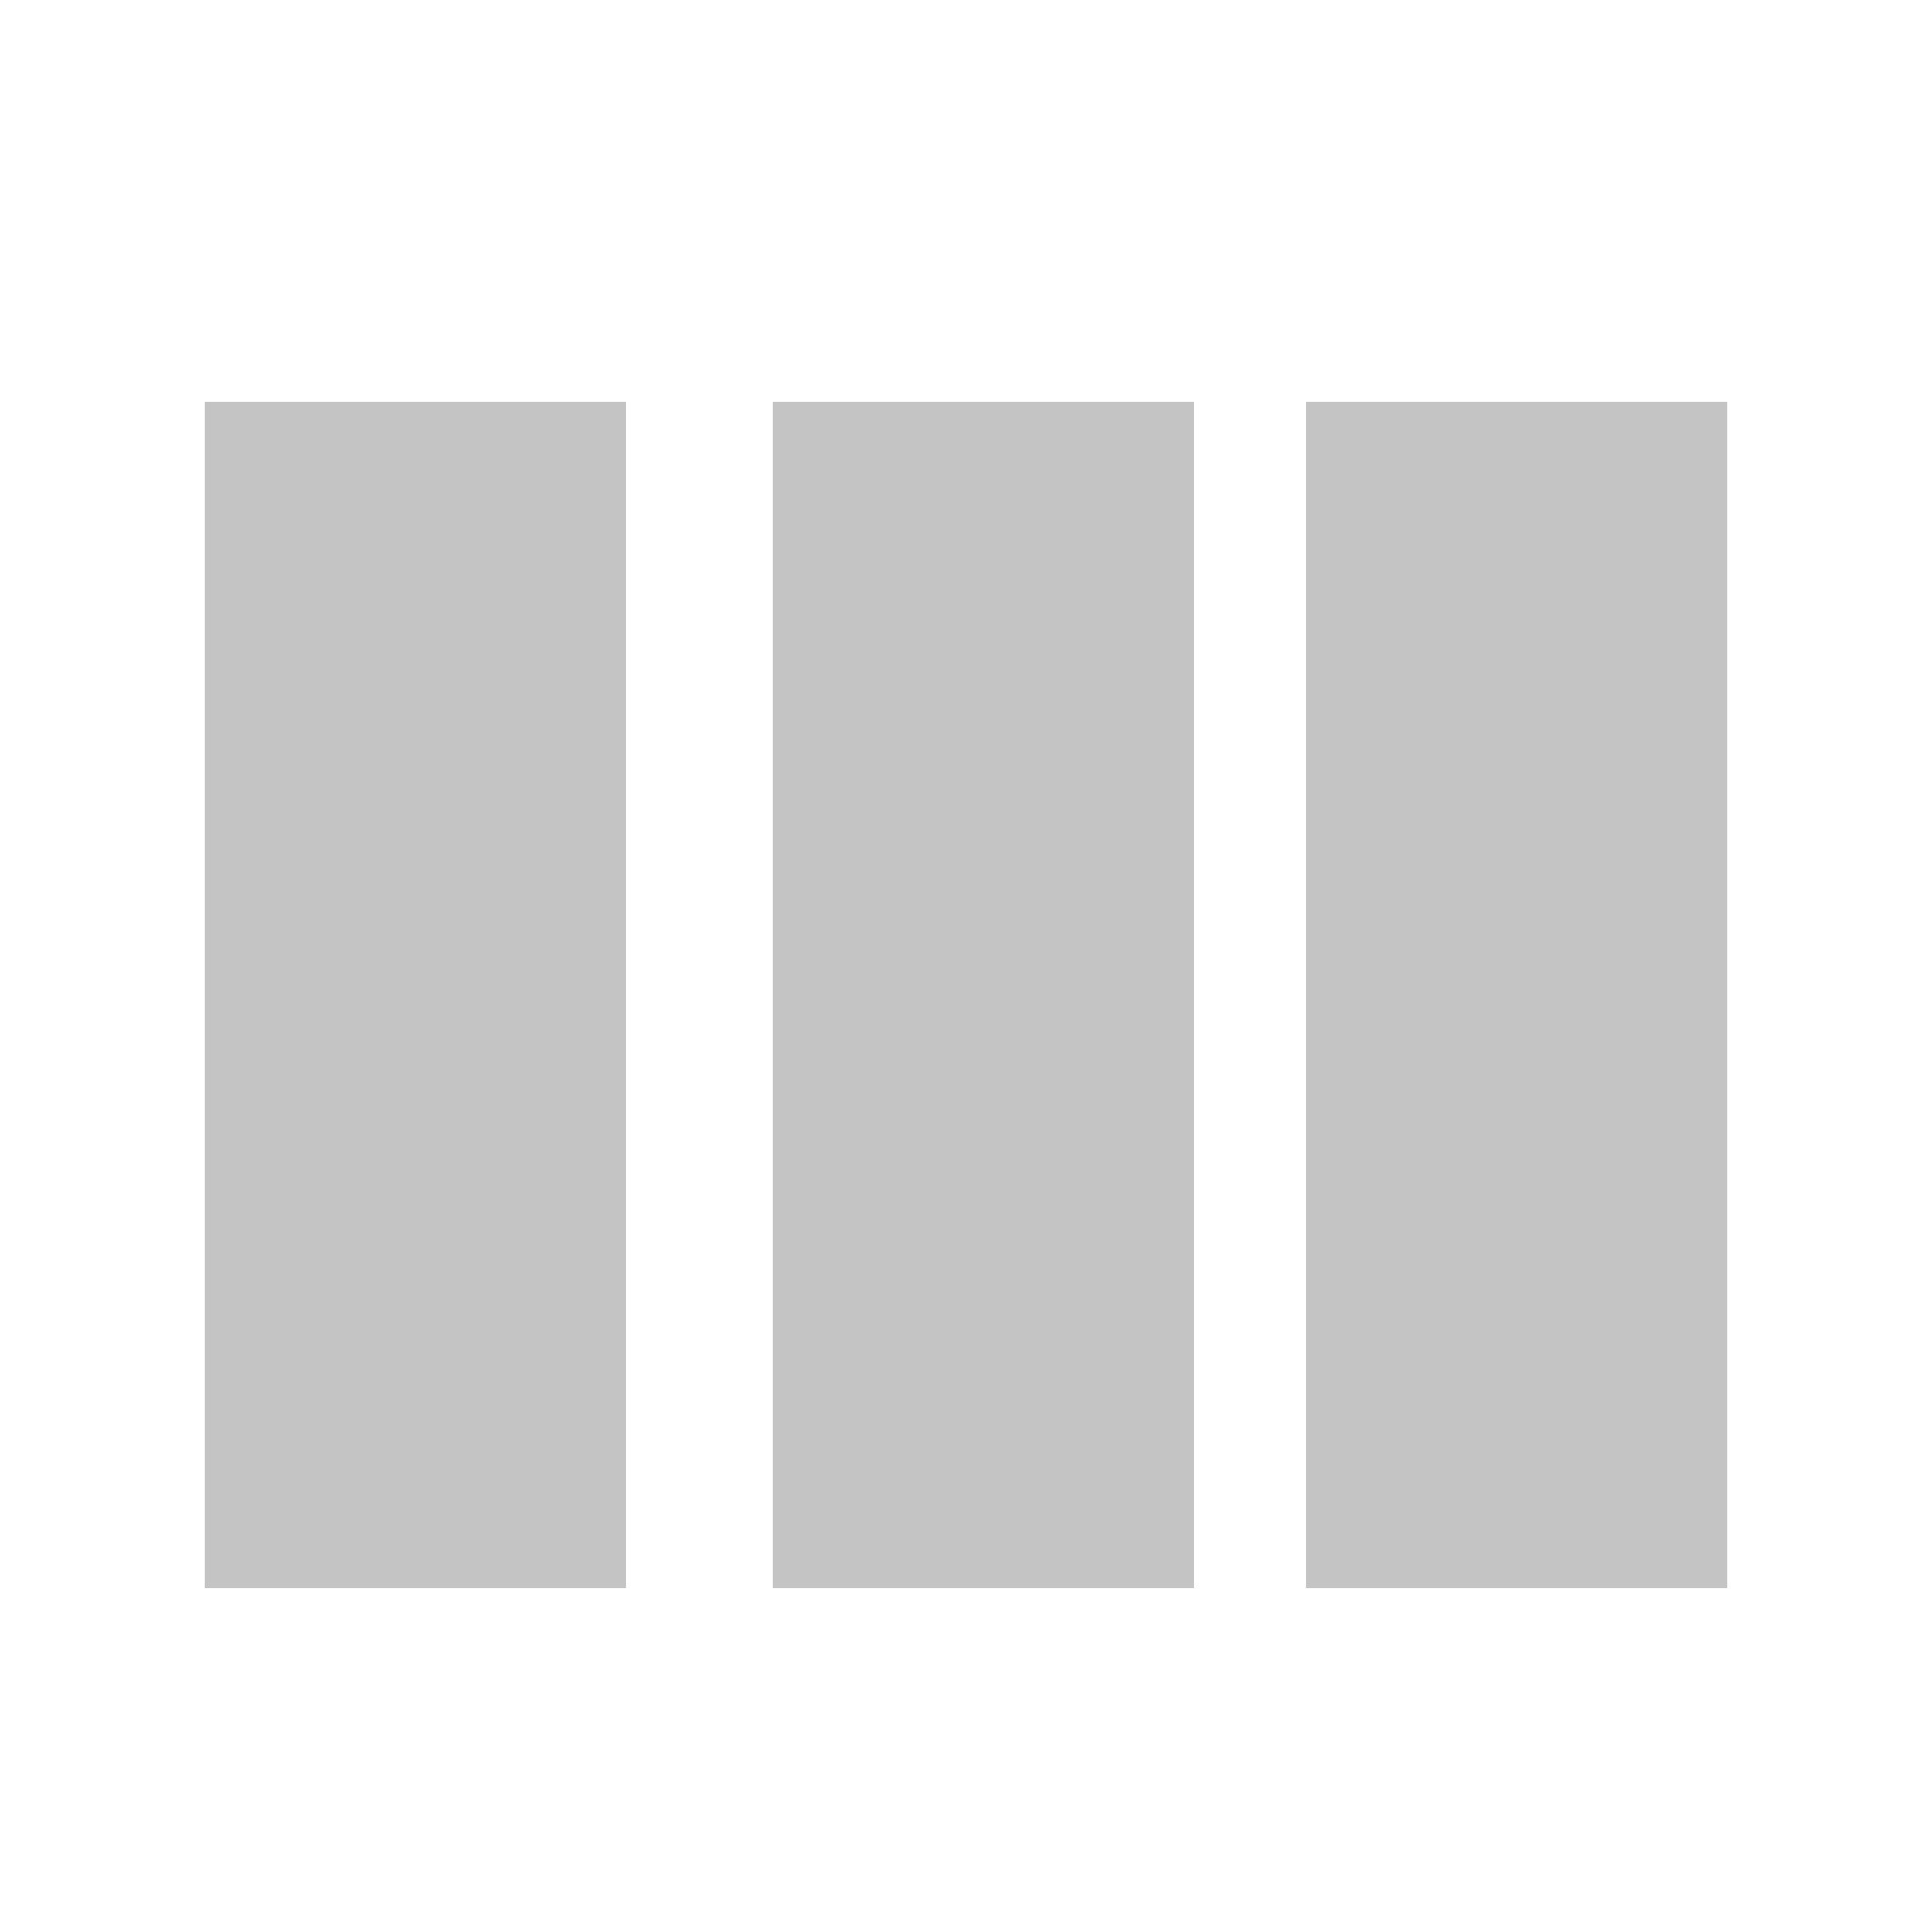
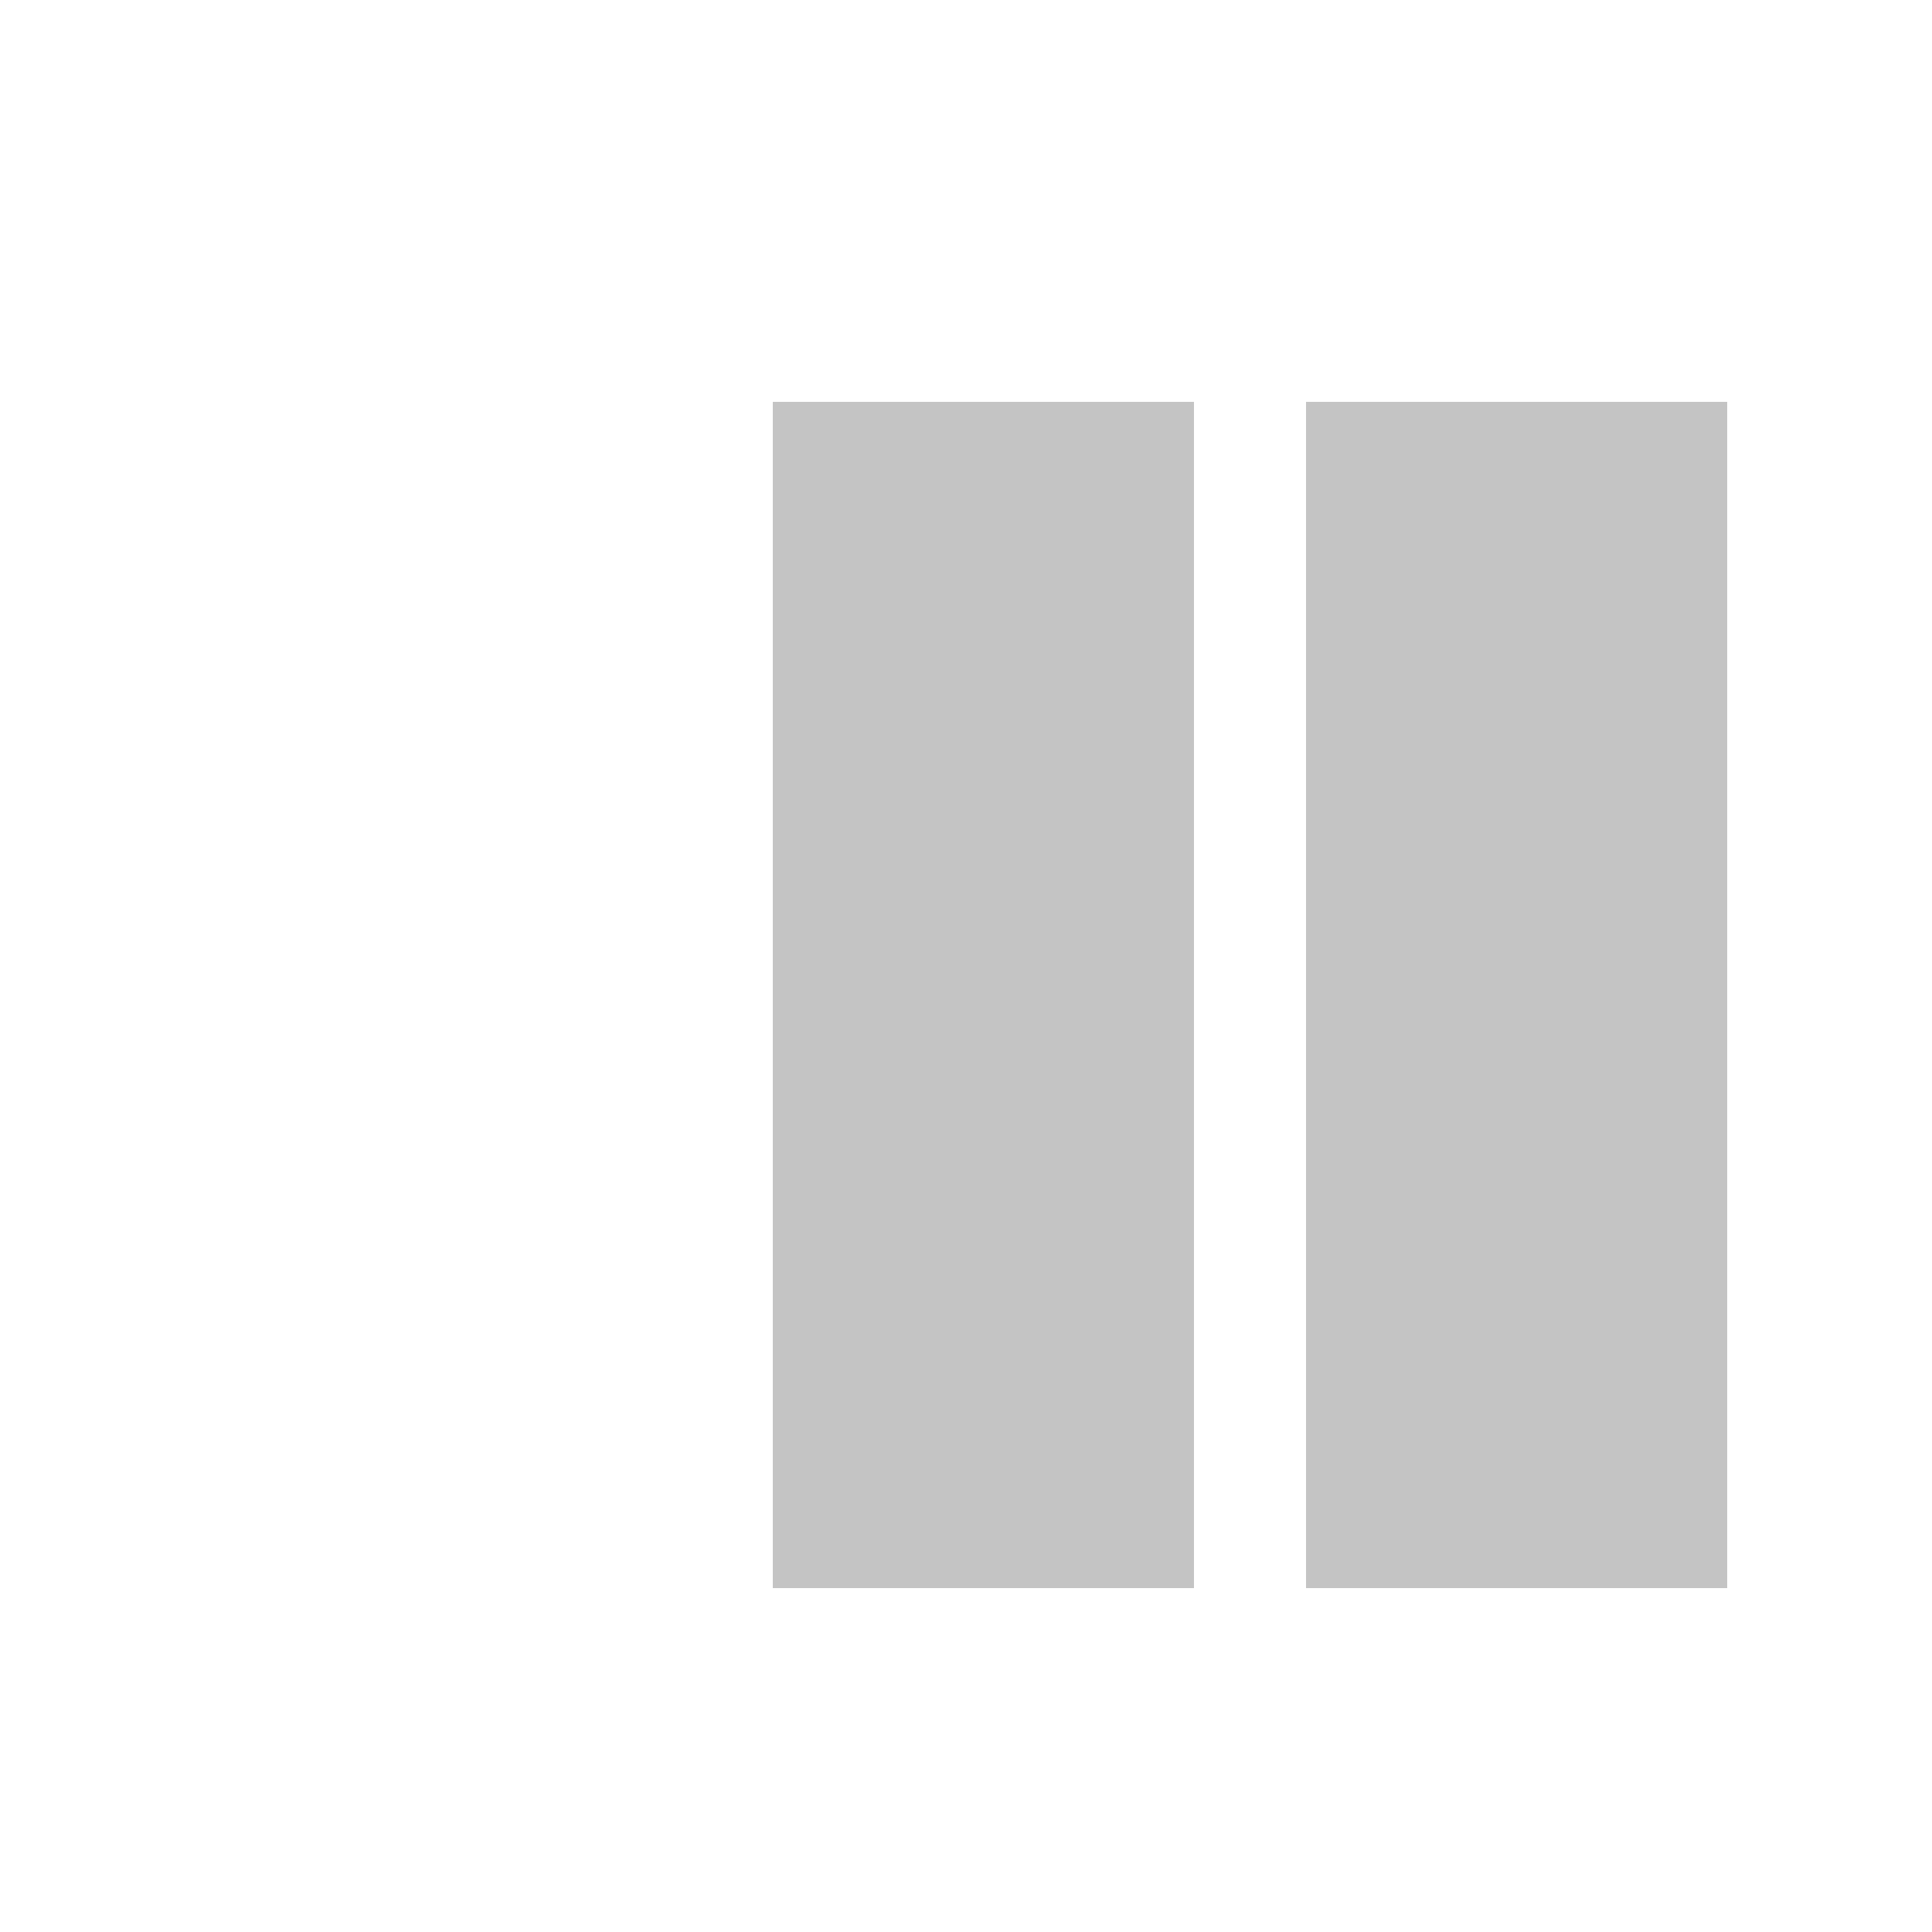
<svg xmlns="http://www.w3.org/2000/svg" version="1.1" id="Ebene_1" x="0px" y="0px" viewBox="0 0 50 50" style="enable-background:new 0 0 50 50;" xml:space="preserve">
  <style type="text/css">
	.st0{display:none;}
	.st1{display:inline;fill:#D0EAEF;}
	.st2{display:inline;}
	.st3{fill:#D0EAEF;}
	.st4{fill:#FFFFFF;}
	.st5{fill:#FAF9F5;}
	.st6{fill:#F2F0E7;}
	.st7{display:inline;fill:#C4C4C4;}
	.st8{display:inline;fill:#C7C6C6;}
	.st9{fill:#C4C4C4;}
	.st10{fill:#E9D379;}
</style>
  <g class="st0">
    <path class="st1" d="M17.8,17.8c-0.1,0.1-0.2,0.2-0.3,0.4c-0.7,0.9-1.1,2.1-1.3,3.2L13.7,22l-4.4-1l-2.9,0l-1.2-2.4v-2.5l-1.9-0.8   l4.2-3.5L9,10.7C10.1,9.9,11.6,9,11.9,9c0.3,0.1,1.1,0.7,1.9,1.5l1.9,1.4l5.2,2.1l-3,3.8V17.8z" />
-     <path class="st1" d="M21.5,27.1C21,27,20.5,26.8,20,26.6h0.1c0.1,0,0.2,0.1,0.4,0.1C20.7,26.8,21.1,27,21.5,27.1z" />
    <path class="st1" d="M46.8,18v5.6c-0.1,1-0.4,3.9-1,5.1c-0.6,0.6-5.1,0.4-9.8-0.3l-3.3-3.6L29.4,23L29,23.3c-1,0.7-2.6,1.6-4.1,2.3   c-0.5-0.1-1-0.1-1.4,0.1c-0.4,0.2-0.9,0.1-1.4,0c0.3-0.3,0.6-0.6,0.5-1c-0.1-0.9-1.2-1.3-2.4-1.5c-0.7-0.1-1.4-0.3-2-0.4   c-0.2,0-0.5-0.1-0.7-0.2h0c-0.3-0.1-0.5-0.1-0.8-0.2c0-0.1,0-0.3,0.1-0.4l0.8-0.2c0.2-0.9,0.4-1.8,0.9-2.4c0,0,0.1-0.1,0.1-0.1   l0.6-0.7c0,0,0,0,0,0c0,0,0,0,0.1,0c0.1,0,0.4,0.2,0.4,0.2l0.5,0.4l3.2-2.9l1.6-3.6h3.6l0.2-0.6c0,0,0.8-2.6,1.8-3.8   c0.4-0.5,3.6-0.4,6.7,0.2l1.1,2.9l0.4,0.1c0,0,4,1.4,6.1,2.4C46.2,14.5,46.7,17.1,46.8,18z" />
    <path class="st1" d="M17.6,22.6L17.6,22.6C17.5,22.6,17.5,22.6,17.6,22.6L17.6,22.6z" />
-     <path class="st1" d="M31.4,31.8c0,0.9-1.1,2-1.8,2.4l-0.4,0.2v7.3l-7.4,1.5h-7.7c-0.1-1.8-0.8-6.4-3.9-8.3   c-0.3-0.2-0.6-0.4-0.7-0.5c0.5-0.2,1.1-0.5,1.1-1.3c0-0.2,0.2-1.4,3.4-6.9l-0.6-0.3c0.4-0.5,0.5-1.2,0.4-2.1   c0.2-0.2,1.1-0.1,2.1,0.1c0.3,0,0.6,0.1,0.8,0.2c0.4,0.1,0.9,0.2,1.2,0.2c0,0,0.1,0,0.1,0l1.4,1.1c-0.1,0.1-0.1,0.3-0.1,0.5l0,0.3   v0.3H20c0.5,0.2,1,0.4,1.6,0.5c0.8,0.2,1.8,0.4,2.7,0c0.2-0.1,0.5,0,0.8,0.2c1,0.5,2.7,1.6,3.5,2.2c0.8,0.6,1.6,1.1,2.3,1.5   C31.3,31.3,31.4,31.6,31.4,31.8z" />
    <g class="st2">
-       <path class="st3" d="M21.5,27.1C21,27,20.5,26.8,20,26.6h0.1c0.1,0,0.2,0.1,0.4,0.1C20.7,26.8,21.1,27,21.5,27.1z" />
      <path class="st4" d="M17.5,22.6C17.5,22.6,17.5,22.6,17.5,22.6L17.5,22.6L17.5,22.6z" />
    </g>
  </g>
  <g class="st0">
    <g class="st2">
      <polygon class="st5" points="20.3,25.1 17.4,8.8 29.4,5.8 31.2,14.8 25.1,24.2   " />
    </g>
    <g class="st2">
      <polygon class="st6" points="26.2,33.4 26.2,33.4 26.2,33.4   " />
      <polygon class="st5" points="47.3,19.4 35.8,38.3 30.6,35.6 29.8,32.4 29.3,30.6 28.8,28.8 28.2,26.3 32.3,20 33.7,17.8     35.1,15.5 36.5,13.5   " />
    </g>
    <g class="st2">
      <polygon class="st5" points="27.9,40 6.3,44.6 2.7,32.1 17.3,29.4 19.1,29.1 20.9,28.7 22.4,28.5 24.8,28 24.8,28.1 25.3,29.8     25.5,30.5 25.7,31.6 26.2,33.4 26.2,33.4 26.2,33.4 26.8,35.8 27.5,38.2   " />
      <polygon class="st6" points="26.2,33.4 26.2,33.4 26.2,33.4   " />
    </g>
  </g>
  <g class="st0">
    <path class="st7" d="M18.9,2h12.3c0,0-0.7,6.1-0.6,14.2c-0.6,0.2-1.2,1.2-1.8,2.8c-0.5,1.5-0.9,3.4-1.1,5.5   c-0.2,1.5-0.6,2.7-1.2,3.6c-0.7,1-2.4,1-3.1,0c-0.6-0.9-1-2.1-1.2-3.6c-0.2-2.1-0.6-4-1.1-5.5c-0.5-1.6-1.1-2.5-1.8-2.8   C19.6,8.1,18.9,2,18.9,2z" />
    <path class="st8" d="M35.7,45.3L25,44.2l-10.6,1.1c3.4-7.4,4.6-16.9,4.9-25c0.1,0.2,0.2,0.4,0.3,0.7c0.5,1.4,0.8,3.2,1.1,5.1   c0.2,1.8,0.7,3.3,1.5,4.4c0.7,0.9,1.7,1.5,2.9,1.5s2.2-0.5,2.9-1.5c0.8-1.1,1.3-2.6,1.5-4.4c0.2-1.9,0.6-3.7,1-5.1   c0.1-0.3,0.2-0.5,0.3-0.7C31,28.4,32.2,37.9,35.7,45.3z" />
    <g class="st2">
      <g>
        <g>
          <path class="st5" d="M37.8,44.2c-0.6,2-2,3.5-3.6,4c-1.8,0.6-3.7,0.5-5.6-0.1c-1.4-0.5-2.3-1.2-2.4-1.2l-1.1-0.9L23.9,47      c0,0-0.9,0.7-2.4,1.2c-1.9,0.7-3.8,0.7-5.6,0.1c-0.8-0.3-1.6-0.7-2.2-1.4c-0.6-0.7-1.1-1.6-1.5-2.6c-0.9-3-0.3-6.3,1.7-9      c1.4-1.8,2.3-3.9,2.8-6c0.2-0.9,0.3-1.8,0.5-2.8c0.5-4.2,1.4-6.2,1.9-6.8c0.1,0.2,0.2,0.4,0.3,0.7v0c0.1,0.2,0.2,0.4,0.3,0.7      c0.5,1.4,0.8,3.2,1.1,5.1c0.2,1.8,0.7,3.3,1.5,4.4c0.7,0.9,1.7,1.5,2.9,1.5s2.2-0.5,2.9-1.5c0.8-1.1,1.3-2.6,1.5-4.4      c0.2-1.9,0.6-3.7,1-5.1c0.1-0.3,0.2-0.5,0.3-0.7v0c0.1-0.3,0.2-0.5,0.3-0.7c0.5,0.7,1.3,2.7,1.9,6.8c0.1,1,0.3,1.9,0.5,2.8      c0.4,2.2,1.4,4.2,2.7,6C38.1,37.9,38.8,41.3,37.8,44.2z" />
        </g>
      </g>
    </g>
  </g>
  <g class="st0">
    <g class="st2">
      <g>
        <g>
-           <path class="st5" d="M40,25.5c-1.9,2.5-3.1,5.2-3.7,8.2c-0.3,1.2-0.5,2.5-0.6,3.8c-0.7,5.7-1.9,8.3-2.5,9.3      c-0.2-0.4-0.5-1-0.8-1.9c-0.6-1.8-1.1-4.3-1.4-6.9c-0.3-2.4-0.9-4.4-2-5.9c-0.9-1.3-2.3-2-3.9-2s-3,0.7-3.9,2      c-1.1,1.5-1.7,3.5-2,5.9c-0.3,2.6-0.8,5.1-1.4,6.9c-0.3,0.9-0.6,1.5-0.8,1.9c-0.7-1-1.8-3.6-2.5-9.2c-0.2-1.3-0.4-2.6-0.6-3.8      c-0.6-3-1.9-5.7-3.7-8.2c-2-2.6-3-5.7-2.9-8.8c3-0.4,6.7-1.1,11.2-2c10.3-1.9,20.6-0.7,24.2-0.2C43.3,18.2,42.4,22.2,40,25.5z" />
          <path class="st4" d="M32.7,6.2c1-0.1,2.1,0,3.1,0.1C34.8,6.1,33.7,6.1,32.7,6.2z M13.3,6.5c2-0.5,4.1-0.4,6.2,0.1      c-1.1-0.3-2.2-0.5-3.4-0.5C15.2,6.1,14.3,6.2,13.3,6.5z" />
        </g>
      </g>
    </g>
    <g class="st2">
      <path class="st9" d="M42.3,11.3l-0.5-0.1c-4.4-0.6-14.2-1.5-23.9,0.4c-4.2,0.8-7.7,1.4-10.5,1.8c-0.1,0-0.1,0-0.2,0    c0.1-0.8,0.2-1.6,0.5-2.3c0.9-2.7,2.7-4.7,4.9-5.4c0.2-0.1,0.5-0.1,0.7-0.2c2-0.5,4.1-0.4,6.2,0.1c0.2,0.1,0.5,0.1,0.8,0.2    c0,0,0,0,0,0c1.9,0.7,3.1,1.6,3.1,1.6L25,8.7l1.5-1.2c0,0,1.3-1,3.2-1.6c0.3-0.1,0.6-0.2,1-0.3c0.3-0.1,0.6-0.2,0.9-0.2    c0.4-0.1,0.7-0.1,1.1-0.2c1-0.1,2.1,0,3.1,0.1c0.3,0,0.6,0.1,0.9,0.2c0.2,0,0.4,0.1,0.6,0.2c1.1,0.4,2.1,1,2.9,1.9    c0.9,0.9,1.5,2.1,2,3.5C42.3,11.2,42.3,11.2,42.3,11.3z" />
      <path class="st9" d="M16.2,5.2c1.1,0,2.2,0.2,3.4,0.5c-2.1-0.6-4.2-0.6-6.2-0.1C14.3,5.3,15.2,5.2,16.2,5.2z" />
      <path class="st9" d="M35.8,5.3c-1-0.2-2.1-0.2-3.1-0.1C33.7,5.1,34.8,5.1,35.8,5.3z" />
    </g>
  </g>
  <g class="st0">
-     <path class="st7" d="M21.6,9.1v20.2h-11V9.1c0,1.3,2.5,2.3,5.5,2.3C19.2,11.4,21.6,10.4,21.6,9.1z" />
+     <path class="st7" d="M21.6,9.1v20.2h-11c0,1.3,2.5,2.3,5.5,2.3C19.2,11.4,21.6,10.4,21.6,9.1z" />
    <ellipse class="st7" cx="16.1" cy="6.8" rx="5.5" ry="2.3" />
    <ellipse class="st7" cx="16.1" cy="29.3" rx="5.5" ry="2.3" />
    <path class="st7" d="M39.4,20.6v23.3H26.7V20.6c0,1.5,2.8,2.7,6.3,2.7C36.5,23.3,39.4,22.1,39.4,20.6z" />
    <ellipse class="st7" cx="33" cy="18.2" rx="6.3" ry="2.7" />
    <ellipse class="st7" cx="33" cy="43.9" rx="6.3" ry="2.7" />
  </g>
  <g class="st0">
    <g class="st2">
      <polygon class="st10" points="35.5,26.2 6.7,26.2 12.2,23.2 41.1,23.2   " />
      <polygon class="st10" points="34.1,32.9 4.3,32.9 5.9,27.4 35.3,27.4   " />
      <polygon class="st10" points="45.3,26.6 35.3,32.9 36.4,27 41.8,23.9   " />
    </g>
    <g class="st2">
      <polygon class="st10" points="37.8,17.3 20.5,17.3 23.8,15.5 41.2,15.5   " />
      <polygon class="st10" points="37,21.3 19,21.3 20,18 37.7,18   " />
      <polygon class="st10" points="43.7,17.6 37.7,21.3 38.3,17.8 41.6,16   " />
    </g>
  </g>
-   <rect x="5.3" y="10.4" class="st9" width="10.9" height="30.7" />
  <rect x="20" y="10.4" class="st9" width="10.9" height="30.7" />
  <rect x="33.8" y="10.4" class="st9" width="10.9" height="30.7" />
</svg>